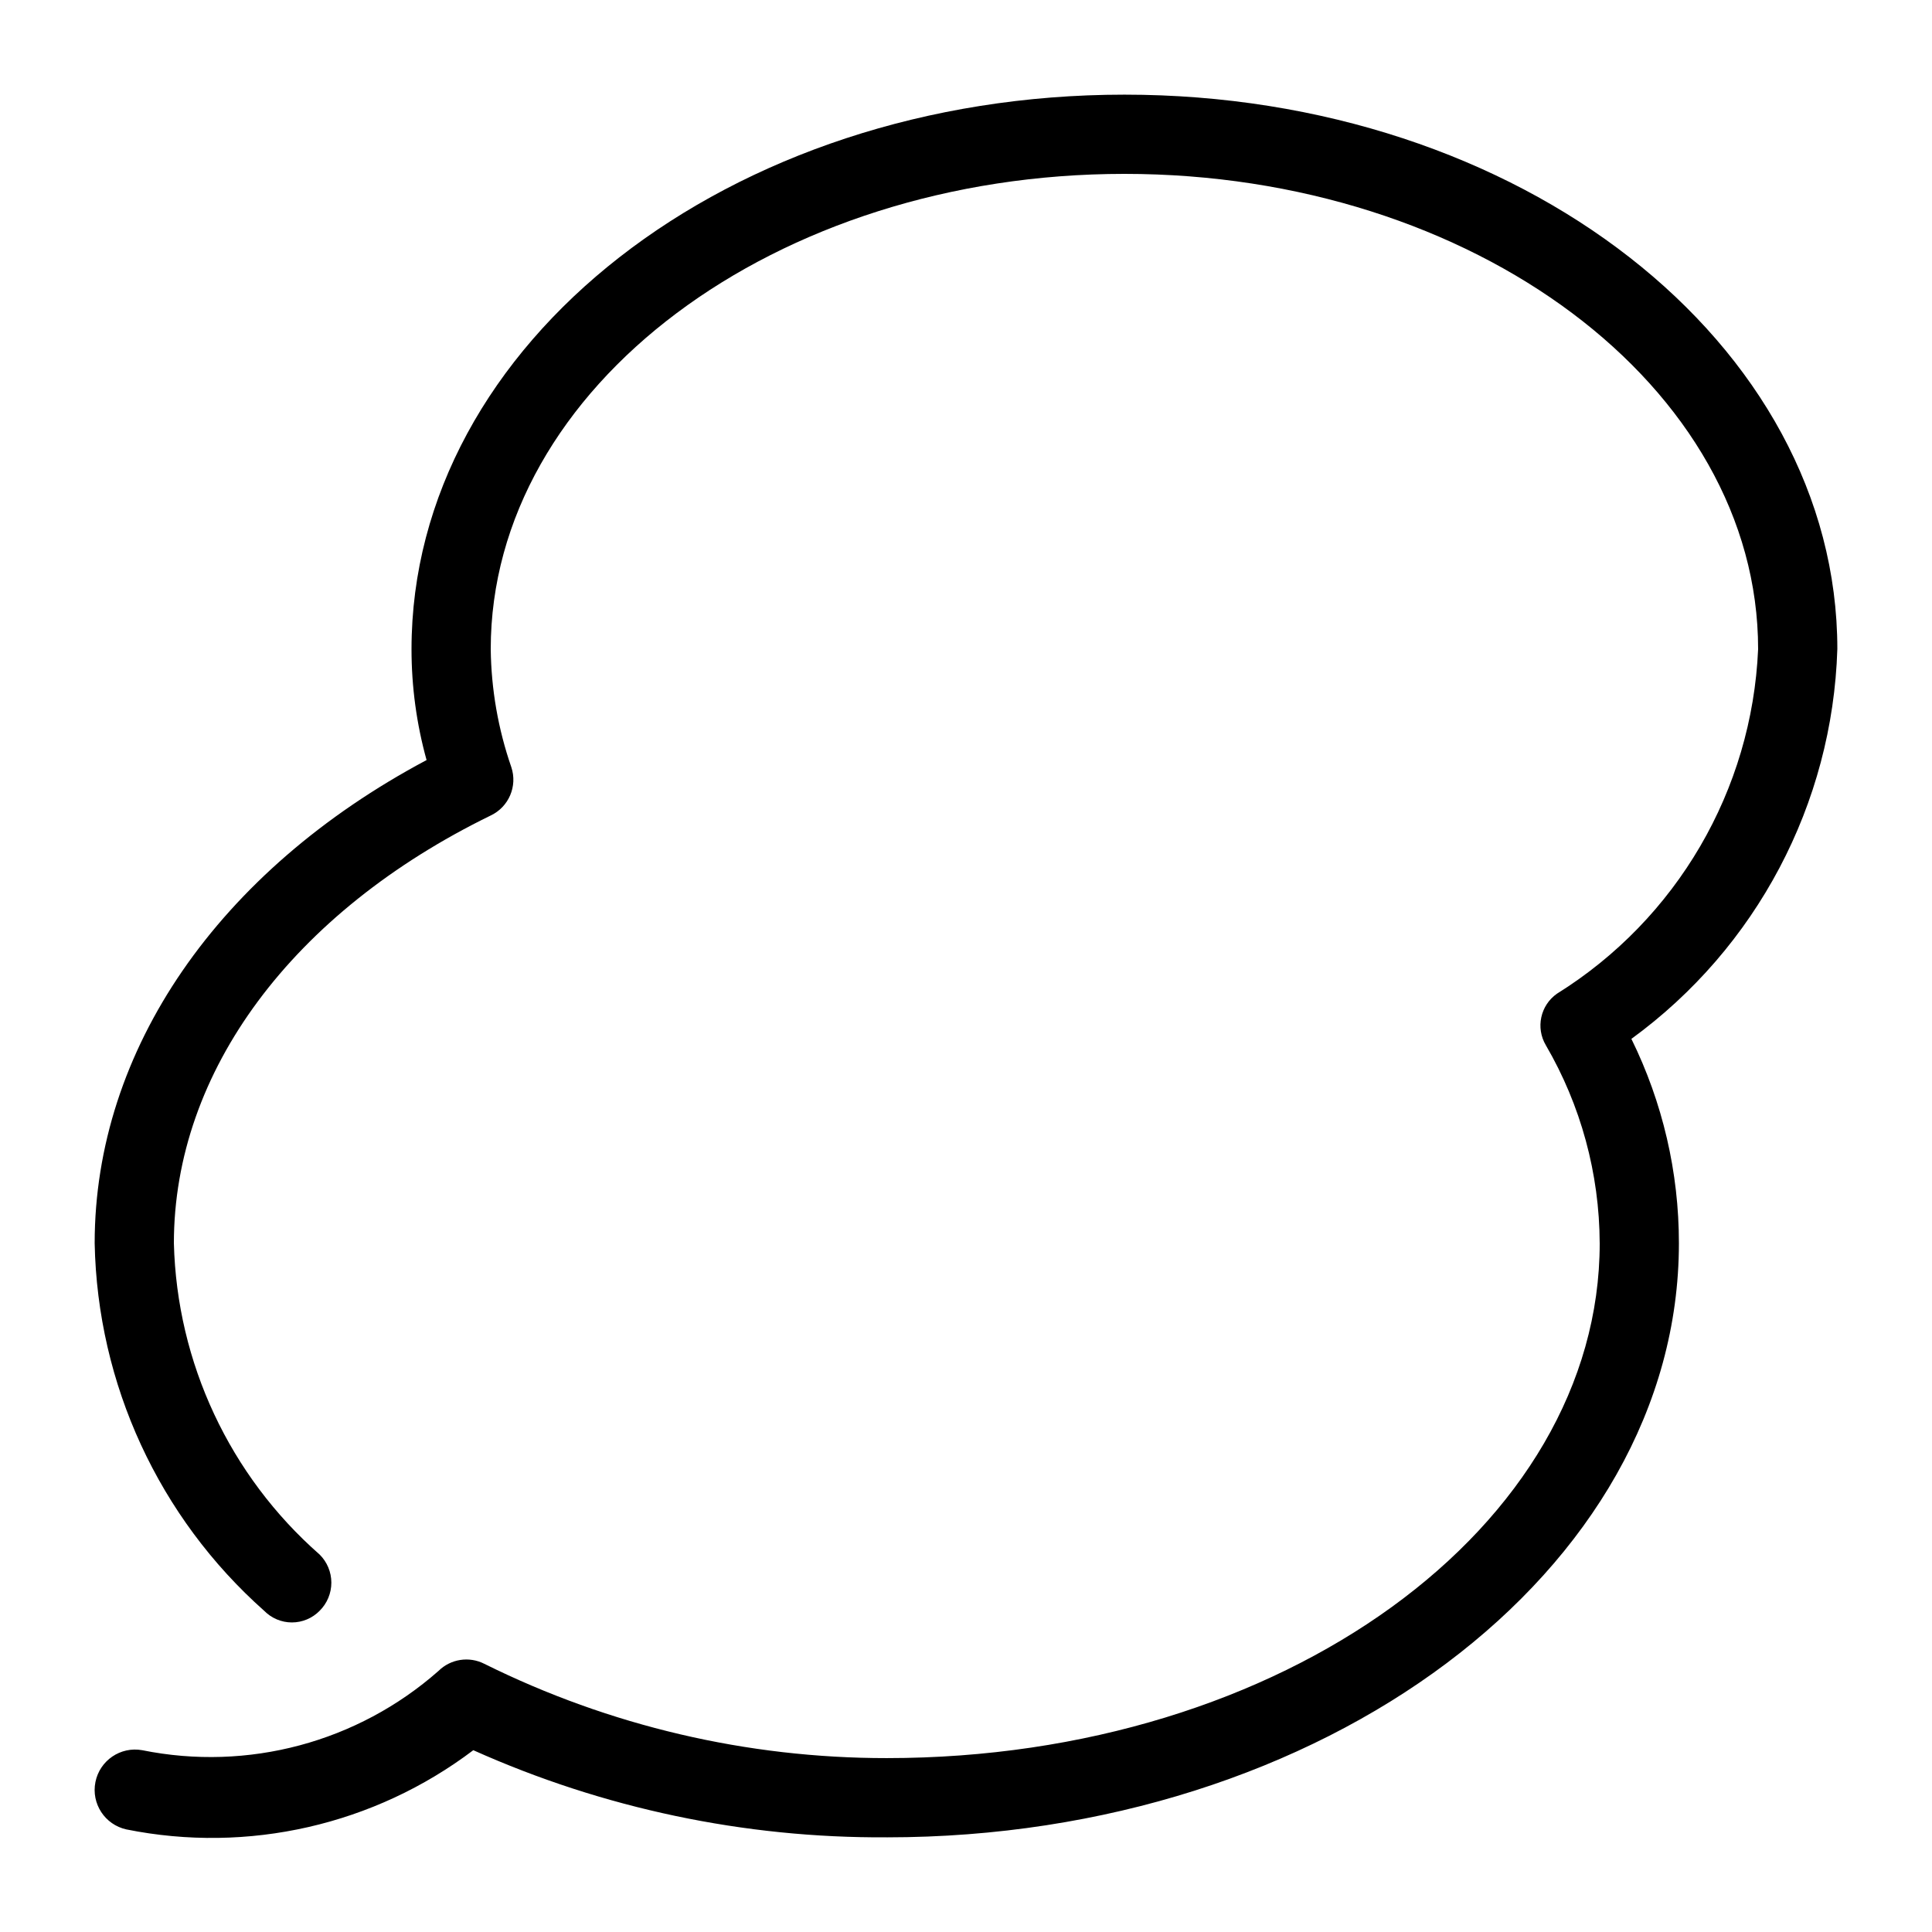
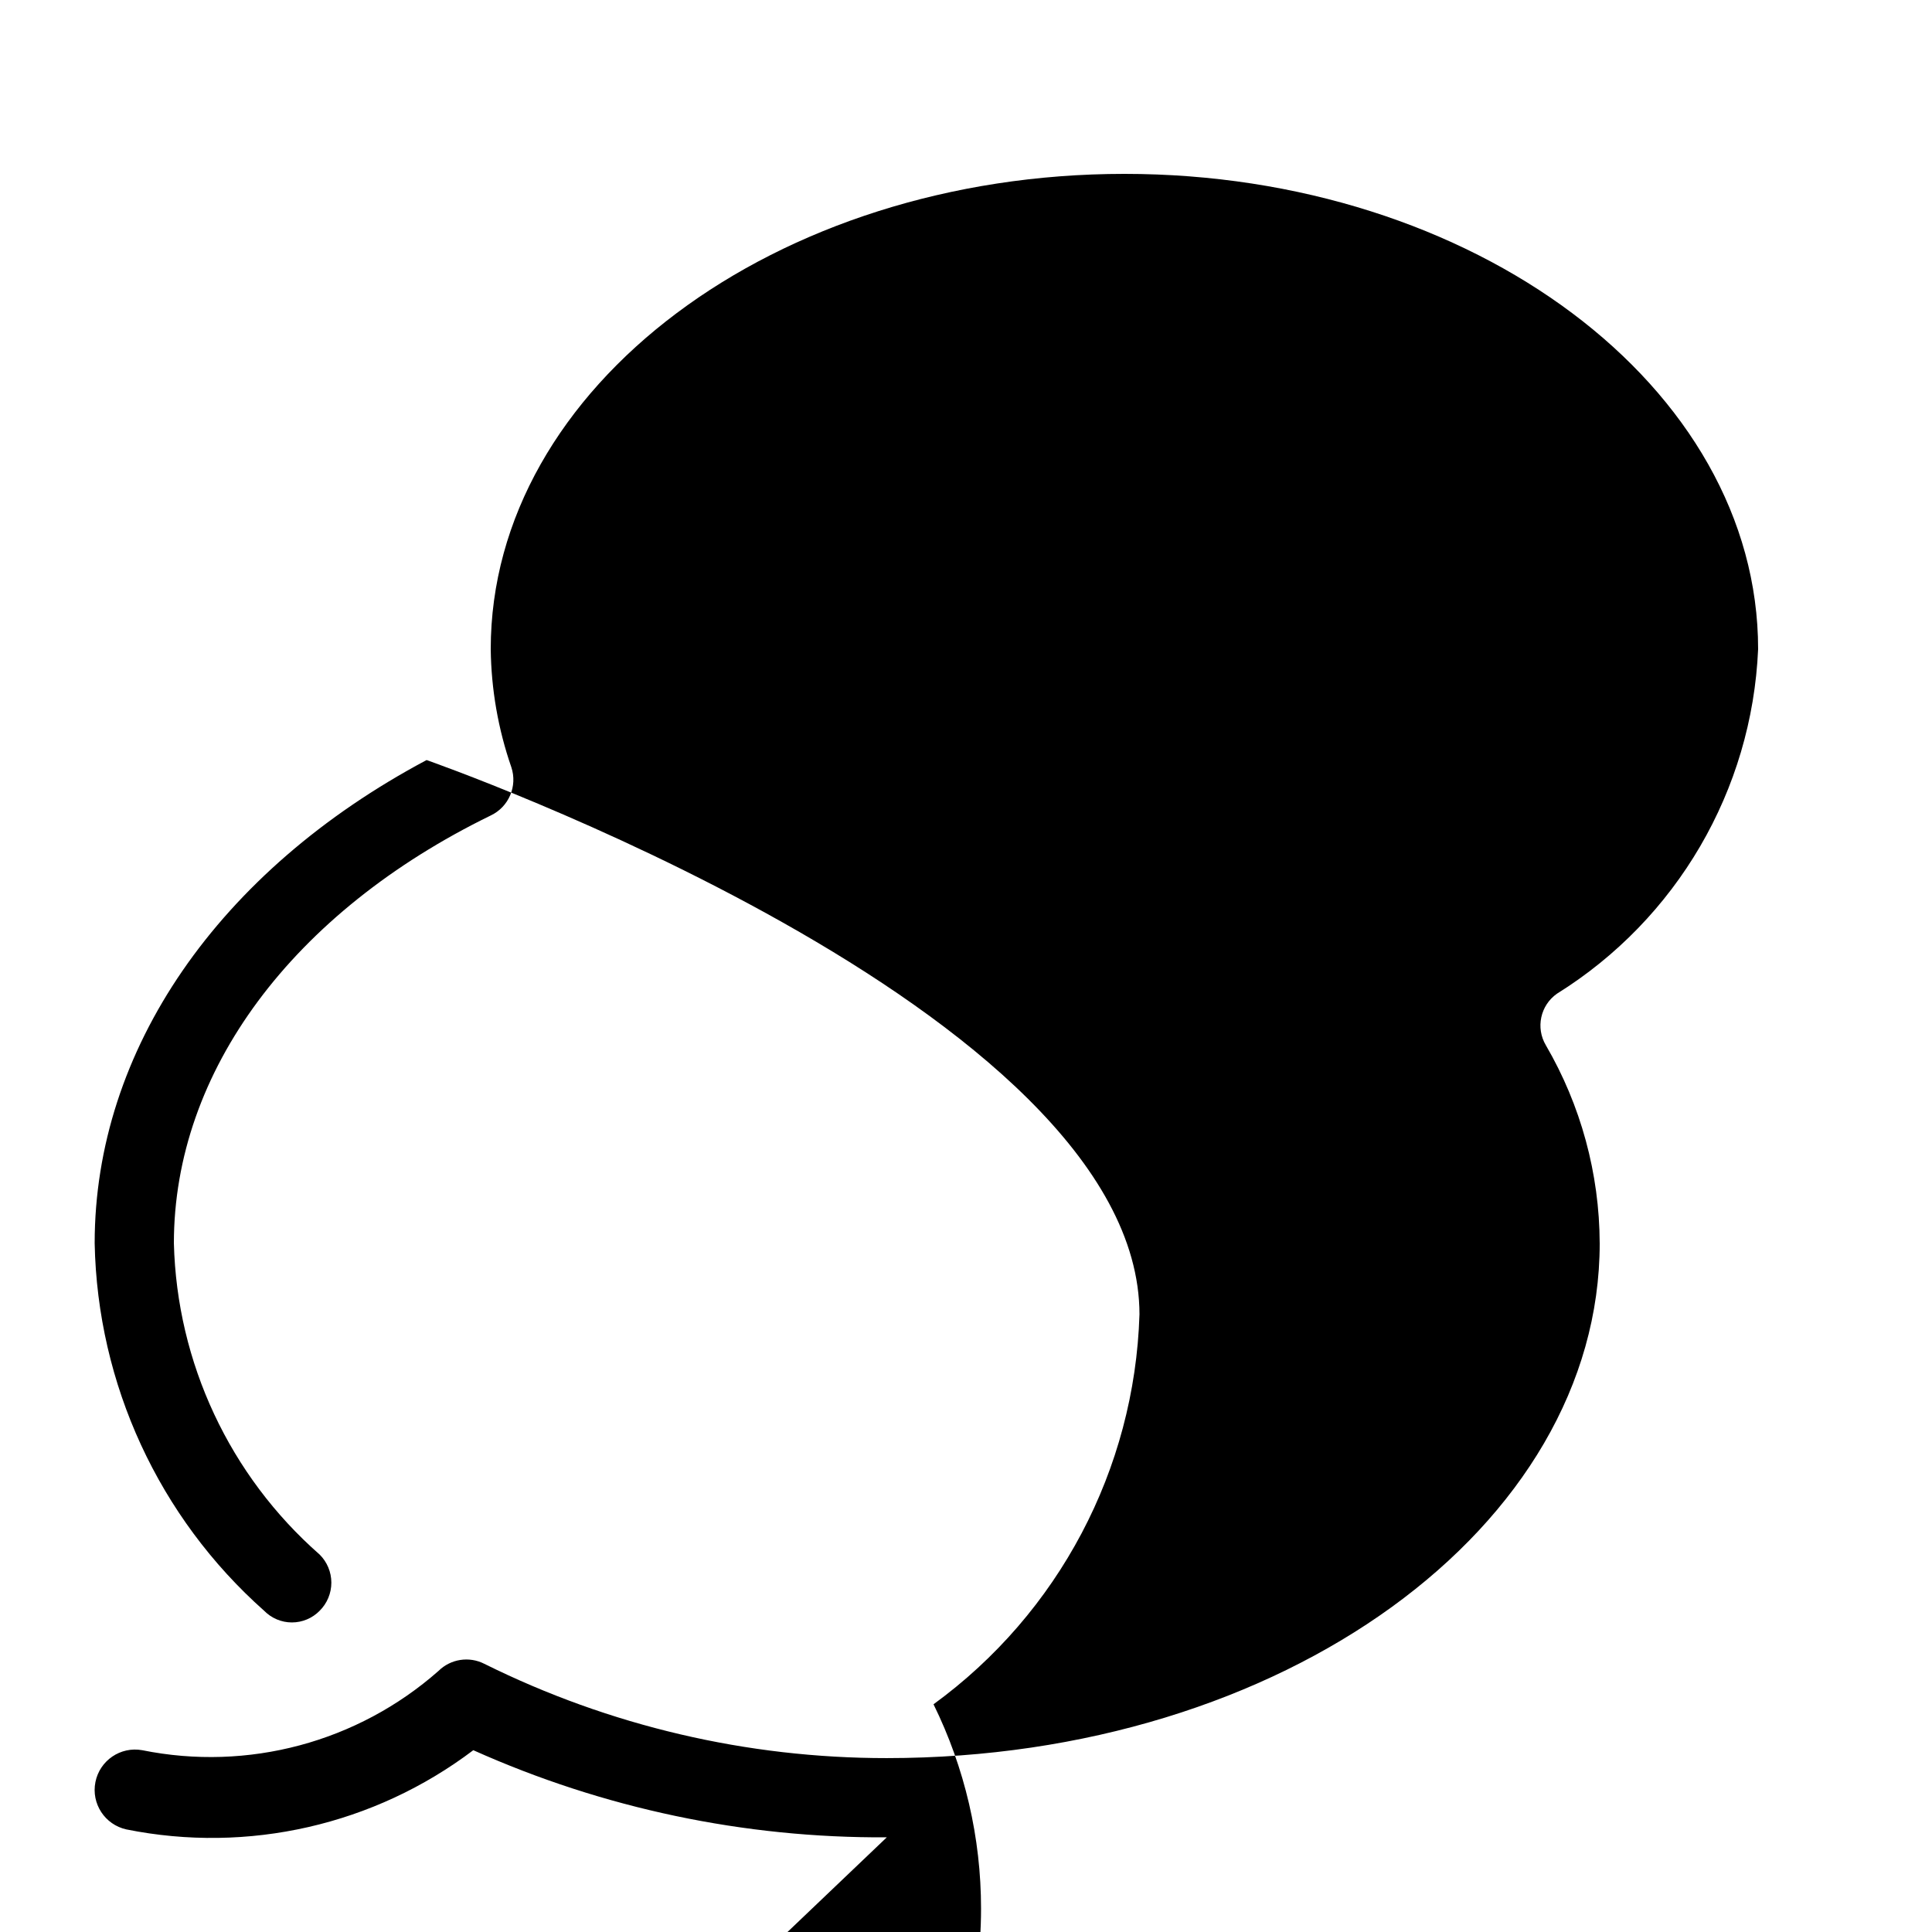
<svg xmlns="http://www.w3.org/2000/svg" fill="#000000" width="800px" height="800px" version="1.1" viewBox="144 144 512 512">
-   <path d="m379.01 630.91c-37.758 0.227-75.125-7.648-109.58-23.09-26.23 19.84-59.707 27.484-91.945 20.992-5.695-1.258-9.34-6.836-8.195-12.555 1.145-5.719 6.652-9.469 12.391-8.438 28.016 5.676 57.07-2.094 78.512-20.992 3.223-3.195 8.137-3.957 12.176-1.891 33.141 16.453 69.641 25.004 106.64 24.98 104.96 0 188.93-61.297 188.93-136.45l-0.004 0.004c-0.062-18.445-4.988-36.547-14.273-52.48-2.727-4.621-1.449-10.559 2.938-13.645 31.754-19.777 51.703-53.945 53.32-91.316 0-69.484-75.363-125.95-167.94-125.95s-167.93 56.469-167.93 125.95c0.125 10.652 1.969 21.211 5.457 31.277 1.68 5.035-0.664 10.531-5.457 12.805-52.48 25.609-83.969 67.805-83.969 113.36v0.004c0.797 31.684 14.801 61.594 38.625 82.496 1.988 1.973 3.106 4.656 3.106 7.453s-1.117 5.481-3.106 7.453c-1.934 1.973-4.582 3.086-7.348 3.086s-5.41-1.113-7.348-3.086c-27.91-24.777-44.195-60.09-44.922-97.402 0-51.219 32.746-98.664 87.957-128.05v-0.004c-2.652-9.57-3.992-19.457-3.988-29.387 0-81.031 83.969-146.95 188.93-146.95s188.93 65.914 188.93 146.95h-0.004c-1.273 41.004-21.418 79.125-54.578 103.28 8.293 16.848 12.602 35.379 12.594 54.16 0 86.906-94.254 157.44-209.92 157.44z" />
+   <path d="m379.01 630.91c-37.758 0.227-75.125-7.648-109.58-23.09-26.23 19.84-59.707 27.484-91.945 20.992-5.695-1.258-9.34-6.836-8.195-12.555 1.145-5.719 6.652-9.469 12.391-8.438 28.016 5.676 57.07-2.094 78.512-20.992 3.223-3.195 8.137-3.957 12.176-1.891 33.141 16.453 69.641 25.004 106.64 24.98 104.96 0 188.93-61.297 188.93-136.45l-0.004 0.004c-0.062-18.445-4.988-36.547-14.273-52.48-2.727-4.621-1.449-10.559 2.938-13.645 31.754-19.777 51.703-53.945 53.32-91.316 0-69.484-75.363-125.95-167.94-125.95s-167.93 56.469-167.93 125.95c0.125 10.652 1.969 21.211 5.457 31.277 1.68 5.035-0.664 10.531-5.457 12.805-52.48 25.609-83.969 67.805-83.969 113.36v0.004c0.797 31.684 14.801 61.594 38.625 82.496 1.988 1.973 3.106 4.656 3.106 7.453s-1.117 5.481-3.106 7.453c-1.934 1.973-4.582 3.086-7.348 3.086s-5.41-1.113-7.348-3.086c-27.91-24.777-44.195-60.09-44.922-97.402 0-51.219 32.746-98.664 87.957-128.05v-0.004s188.93 65.914 188.93 146.95h-0.004c-1.273 41.004-21.418 79.125-54.578 103.28 8.293 16.848 12.602 35.379 12.594 54.16 0 86.906-94.254 157.44-209.92 157.44z" />
</svg>